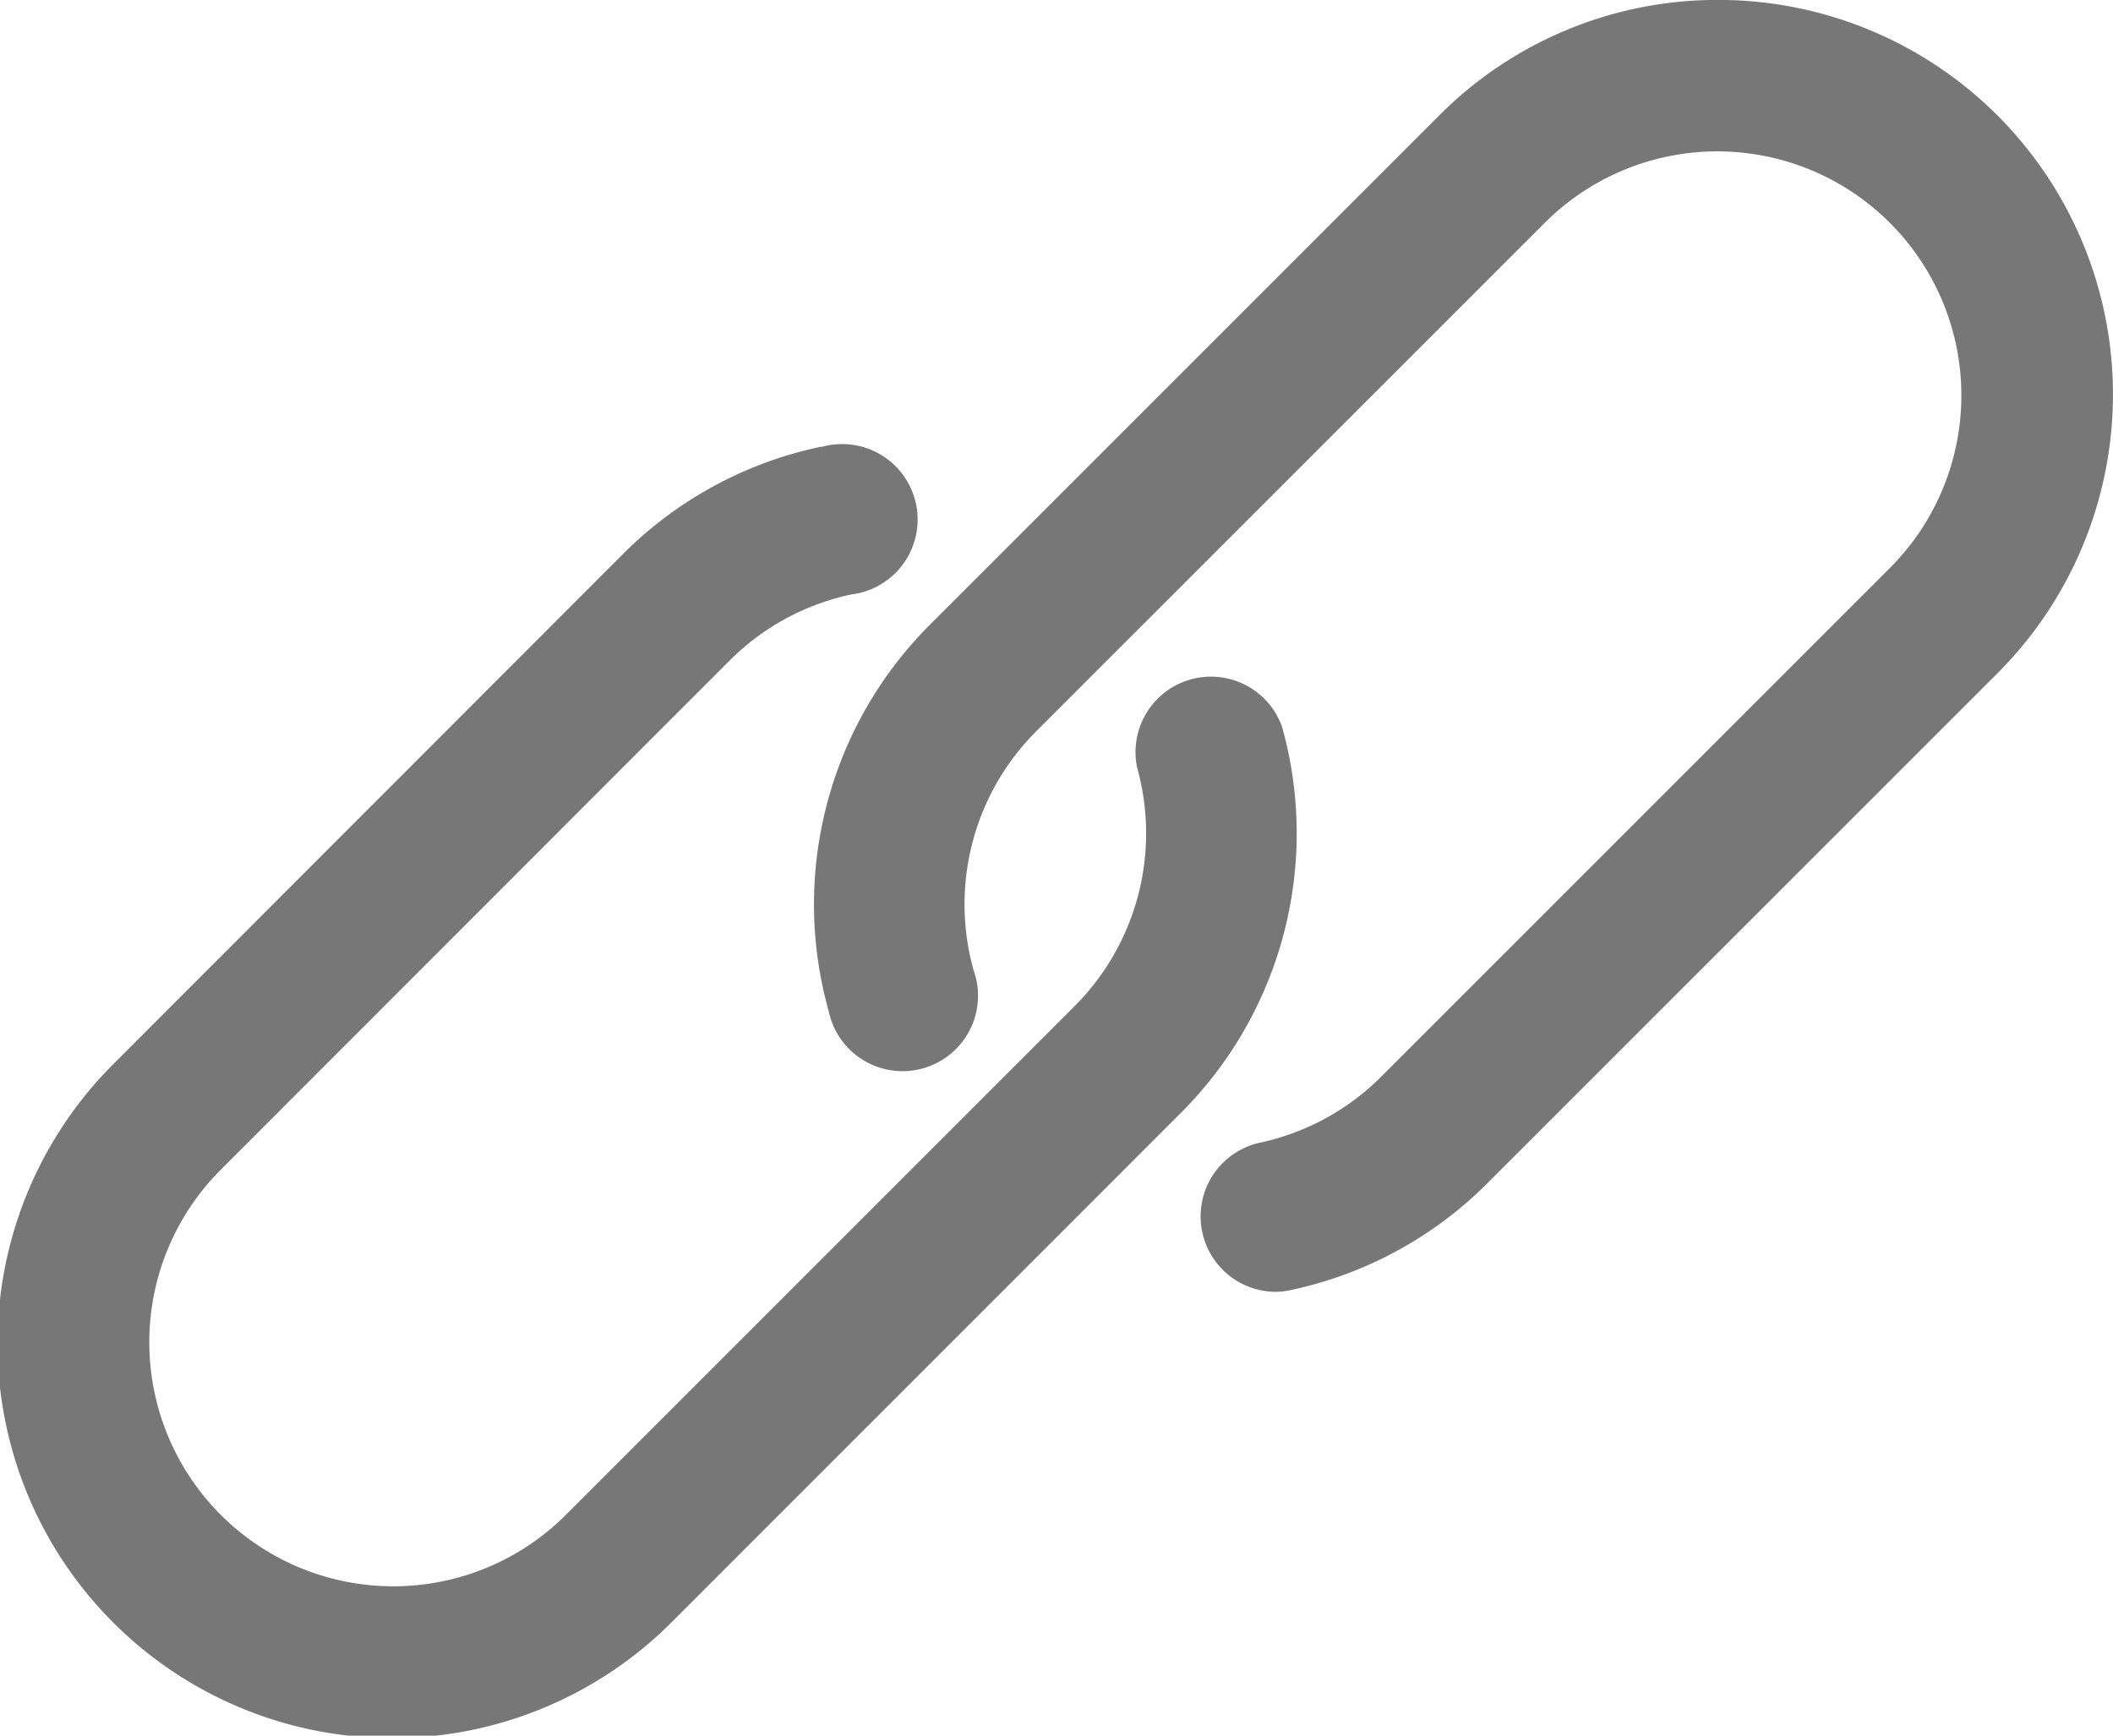
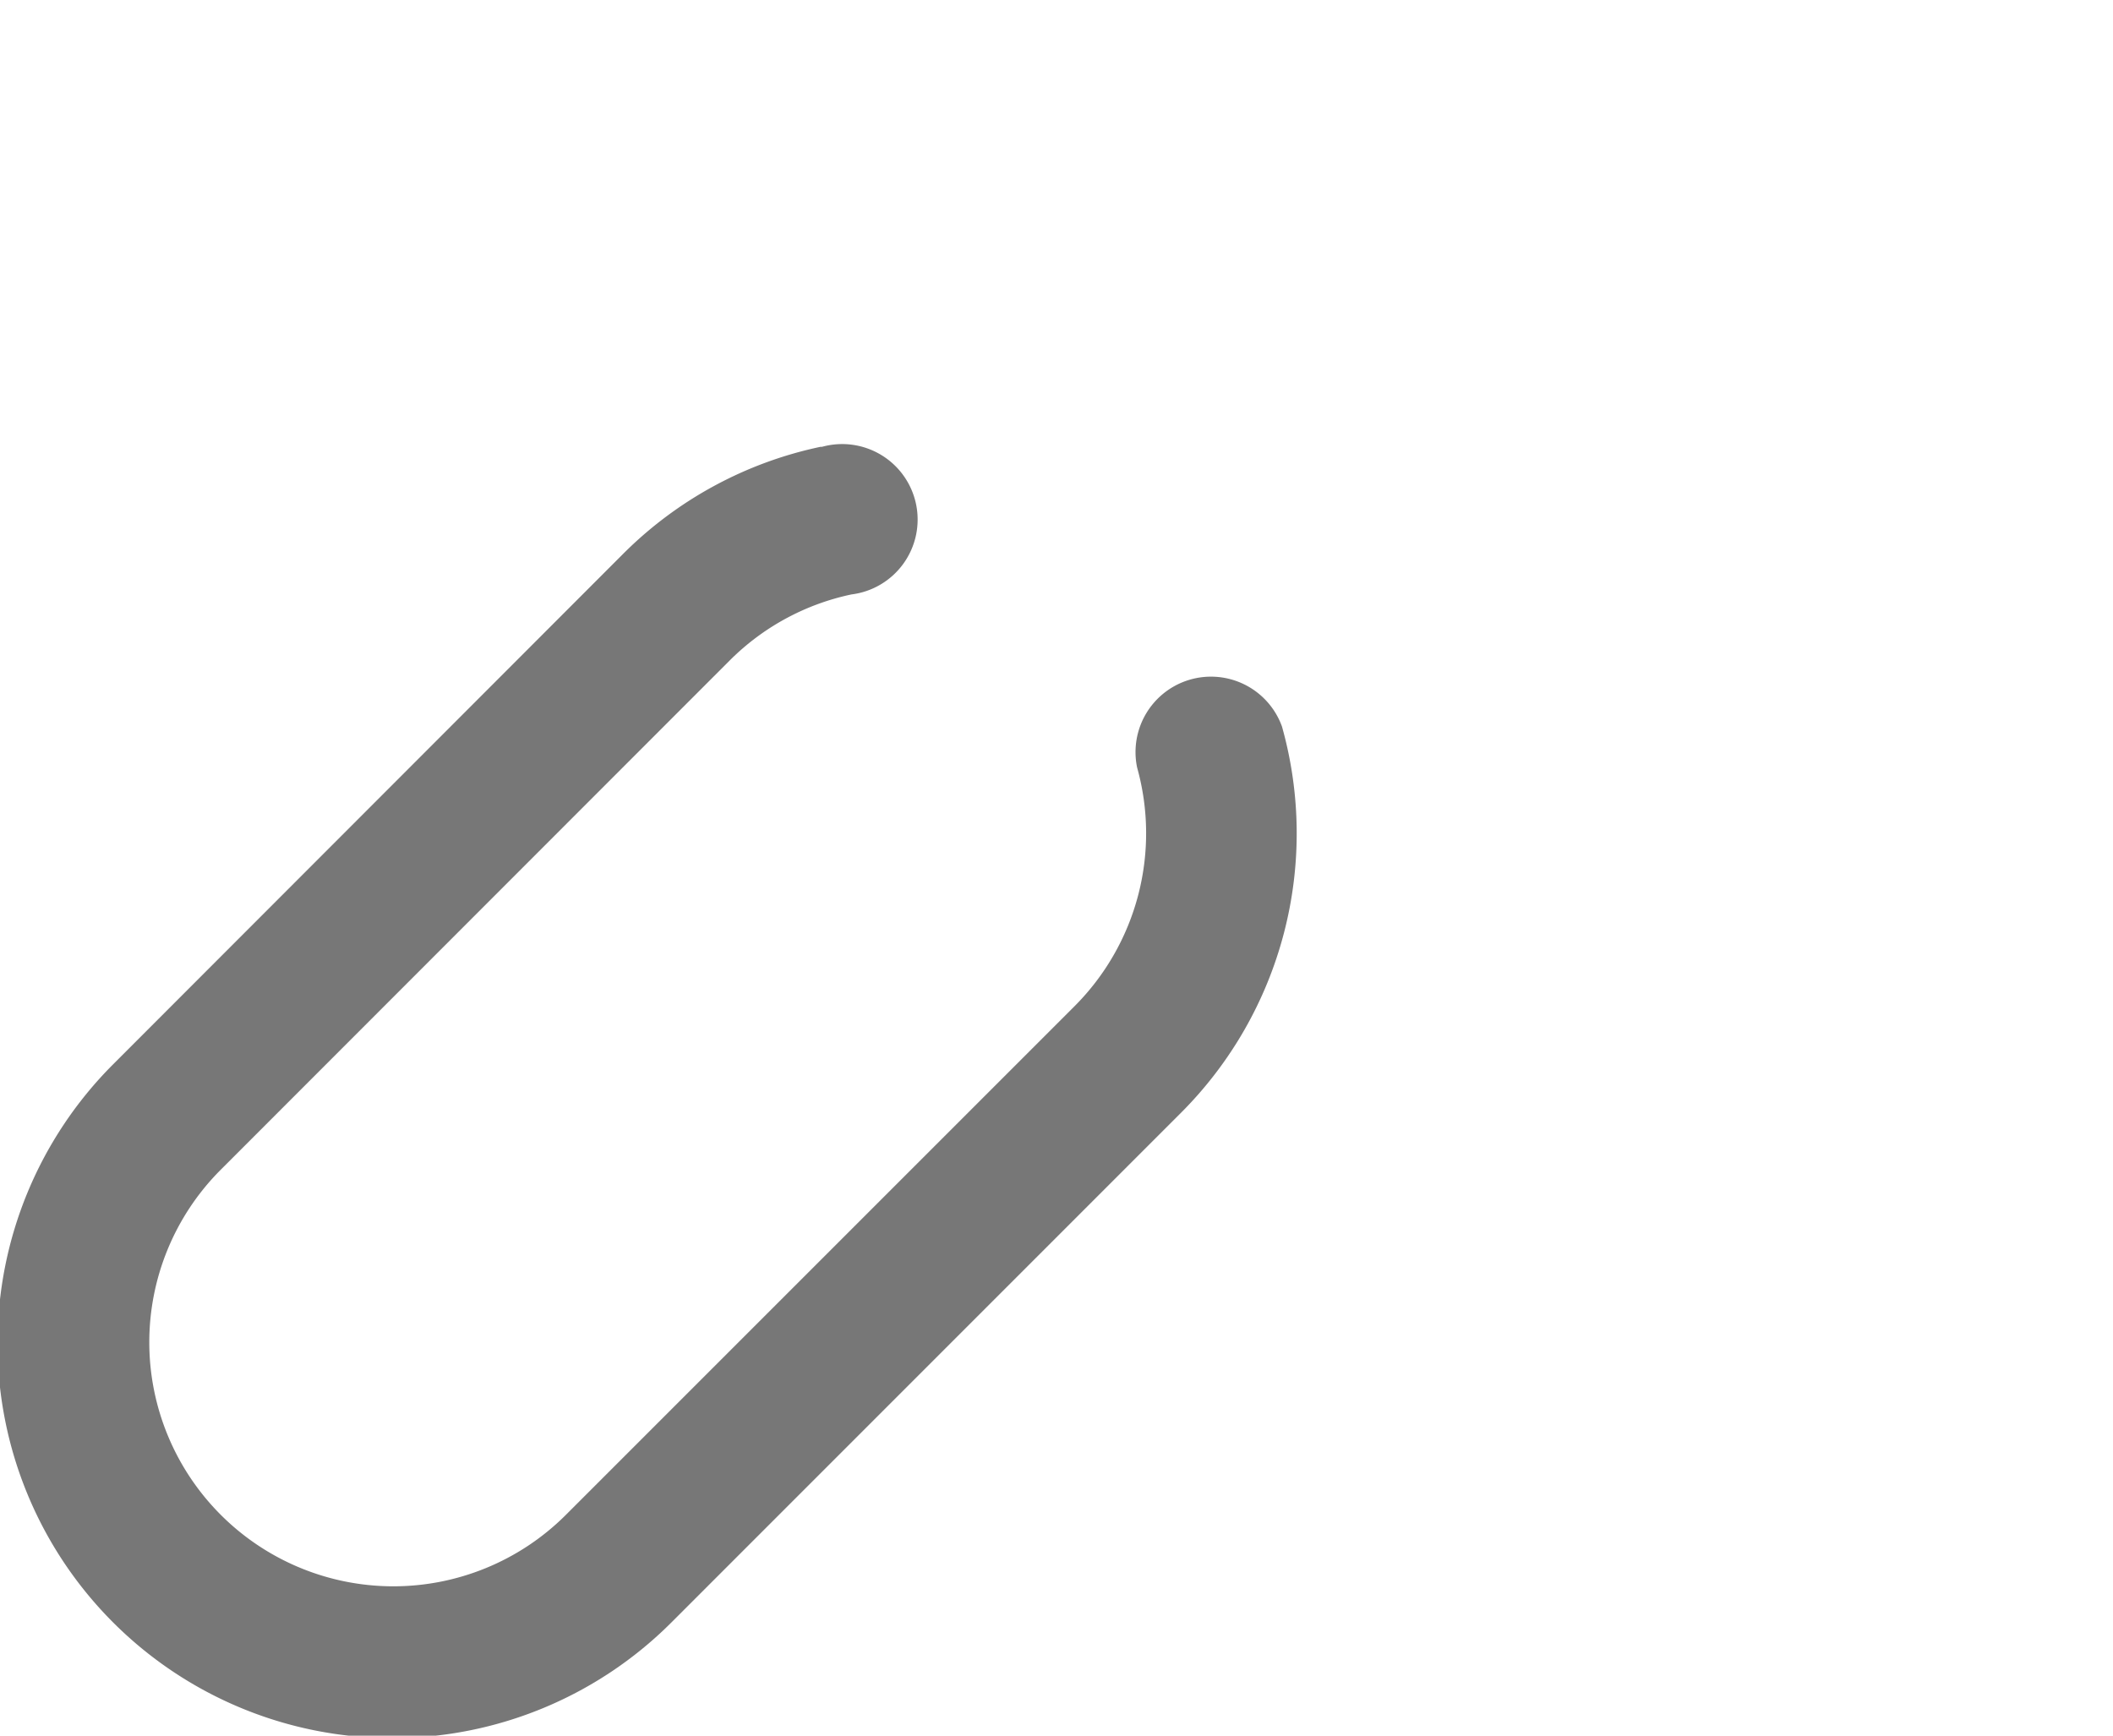
<svg xmlns="http://www.w3.org/2000/svg" width="28" height="23" viewBox="0 0 28 23">
  <g id="icon-link" transform="translate(0.001 -42.421)">
    <g id="Group_33" data-name="Group 33" transform="translate(10.788 42.421)">
      <g id="Group_32" data-name="Group 32" transform="translate(0 0)">
-         <path id="Path_467" data-name="Path 467" d="M198.537,43.953a5.228,5.228,0,0,0-3.7-1.533h0a5.2,5.2,0,0,0-3.7,1.531l-6.754,6.754a5.237,5.237,0,0,0-1.336,5.114,1,1,0,1,0,1.92-.542,3.242,3.242,0,0,1,.827-3.162l6.754-6.753a3.234,3.234,0,0,1,4.574,4.573l-6.754,6.754a3.223,3.223,0,0,1-1.618.877,1,1,0,0,0,.206,1.974.986.986,0,0,0,.207-.022,5.213,5.213,0,0,0,2.614-1.418l6.754-6.753A5.228,5.228,0,0,0,198.537,43.953Z" transform="translate(-182.855 -42.421)" fill="#777" />
-       </g>
+         </g>
    </g>
    <g id="Group_35" data-name="Group 35" transform="translate(-0.001 48.327)">
      <g id="Group_34" data-name="Group 34" transform="translate(0 0)">
        <path id="Path_468" data-name="Path 468" d="M16.987,146.174a1,1,0,0,0-1.92.542,3.242,3.242,0,0,1-.827,3.162l-6.754,6.754a3.234,3.234,0,0,1-4.574-4.573L9.667,145.3a3.219,3.219,0,0,1,1.616-.877,1,1,0,1,0-.391-1.956l-.02,0a5.221,5.221,0,0,0-2.615,1.418L1.5,150.648a5.229,5.229,0,0,0,7.394,7.4l6.754-6.755A5.237,5.237,0,0,0,16.987,146.174Z" transform="translate(0.001 -142.452)" fill="#777" />
      </g>
    </g>
  </g>
</svg>